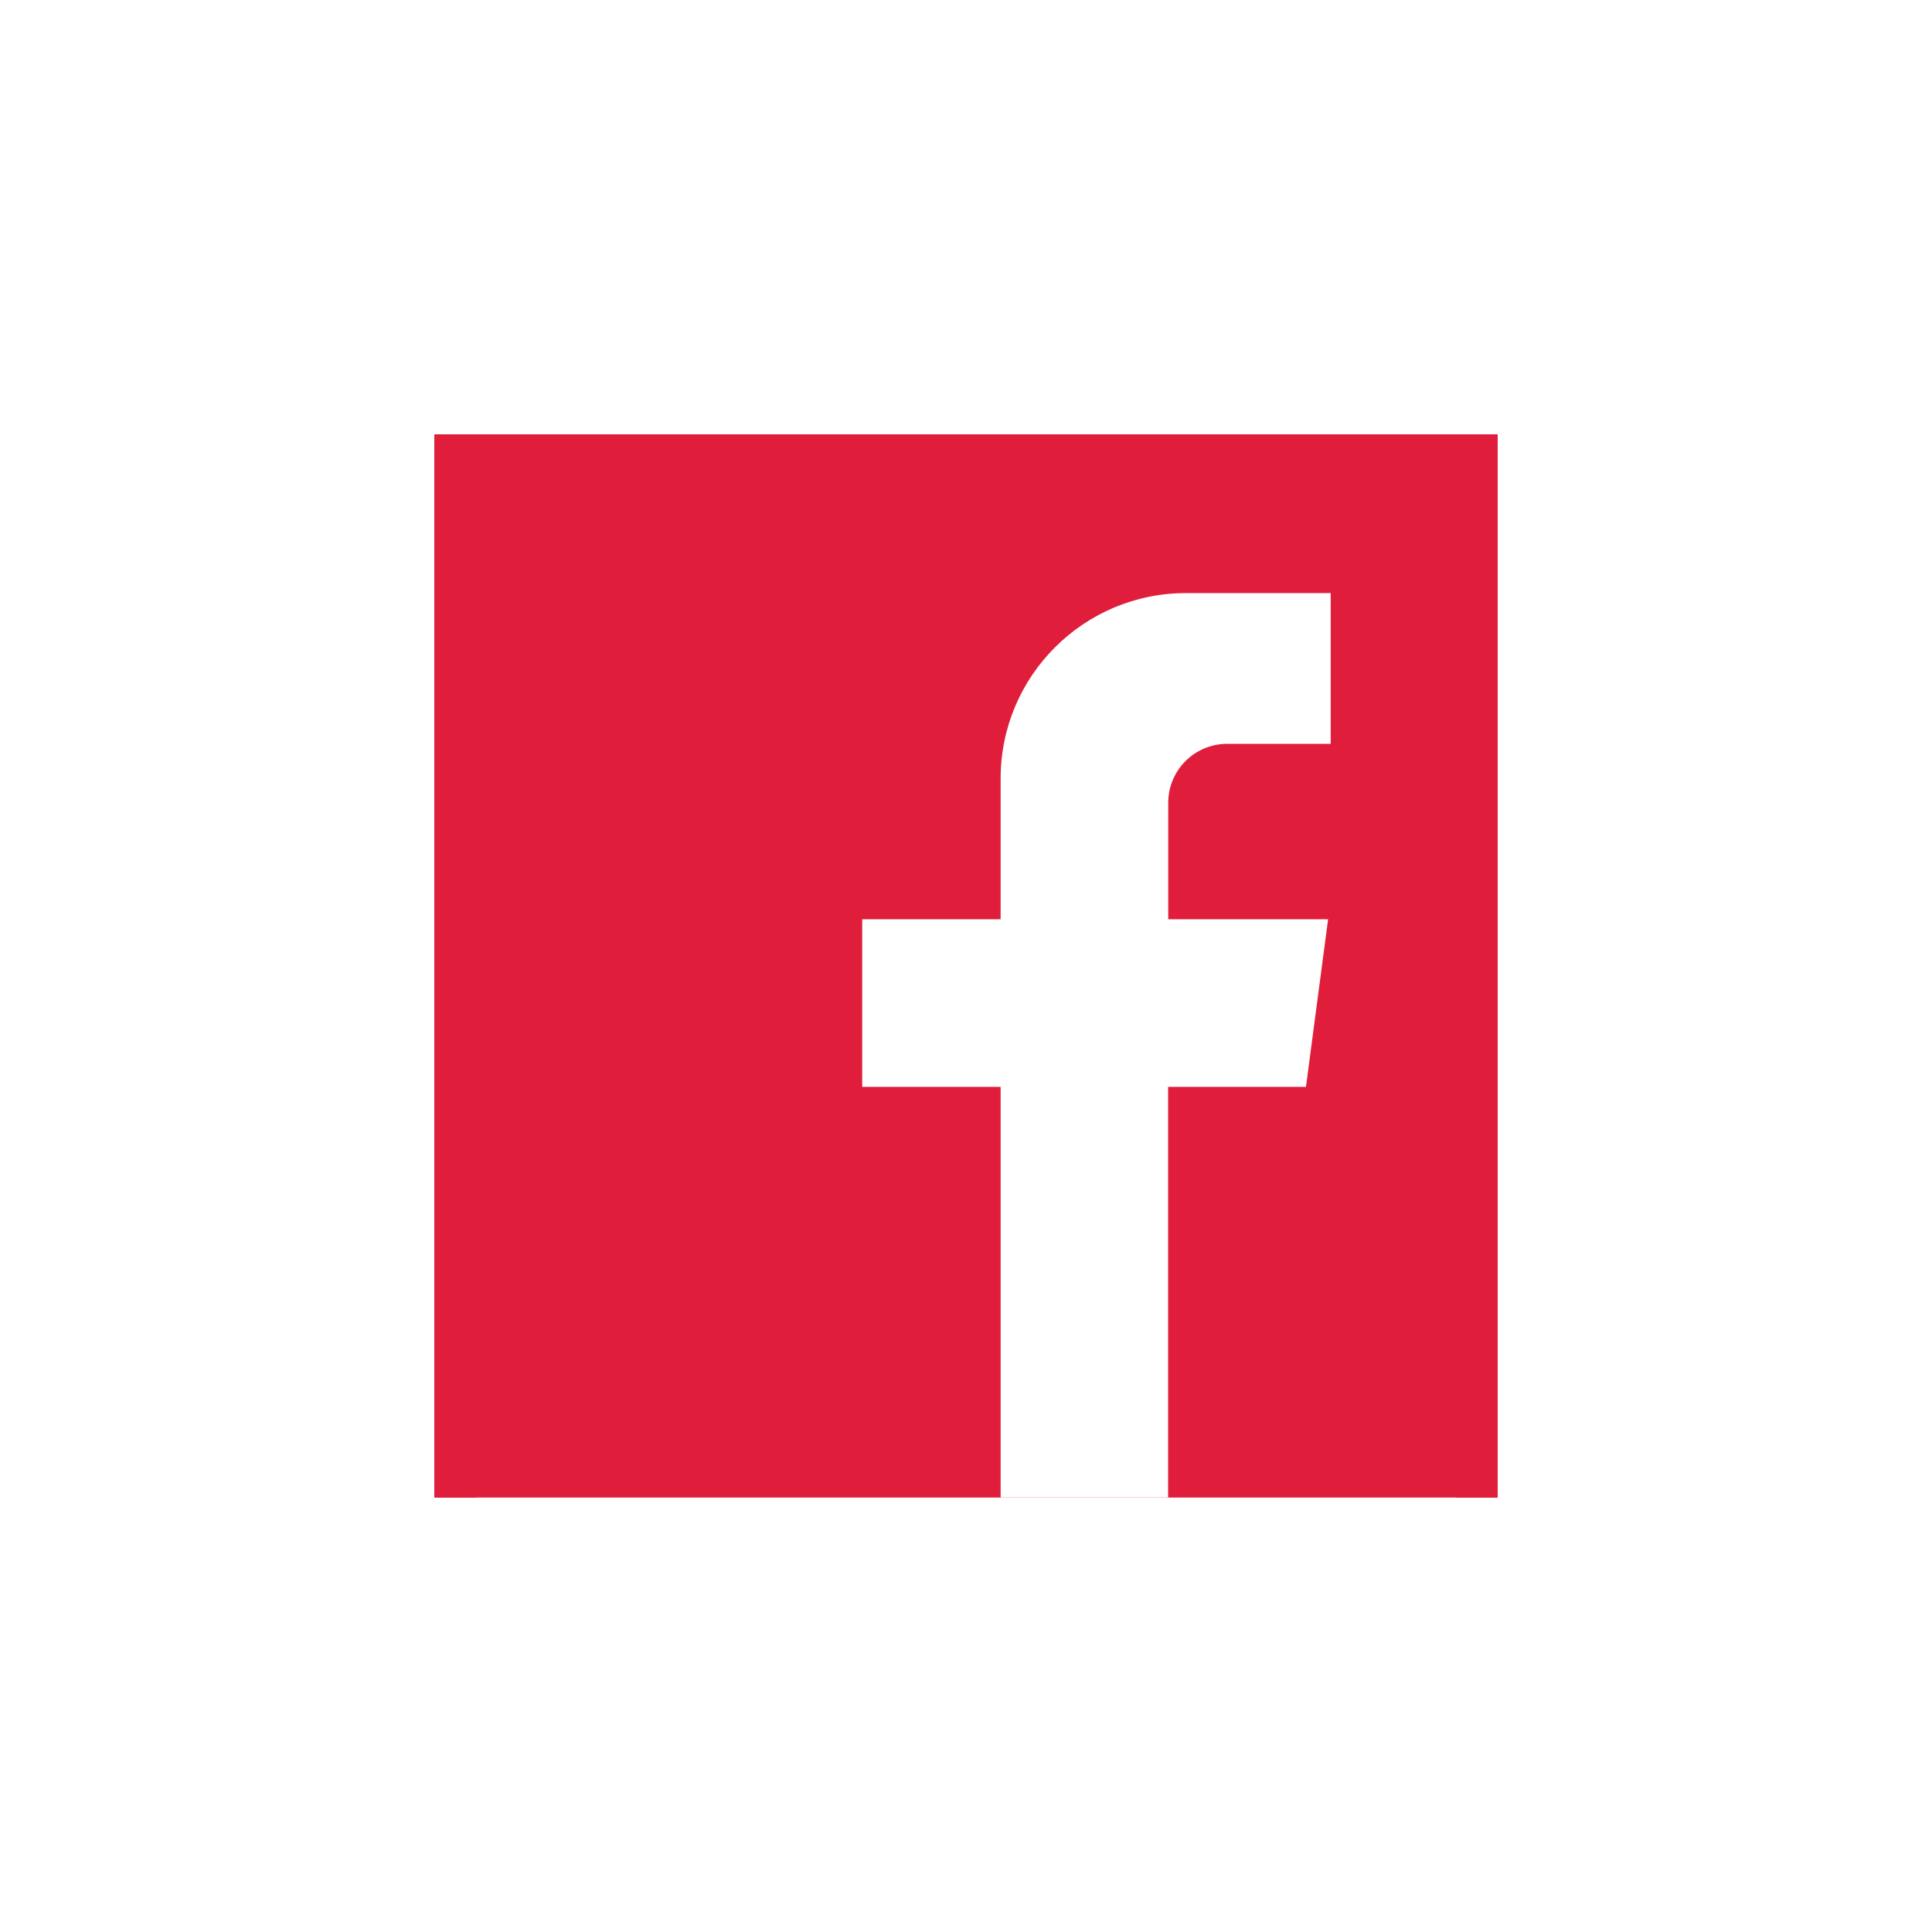
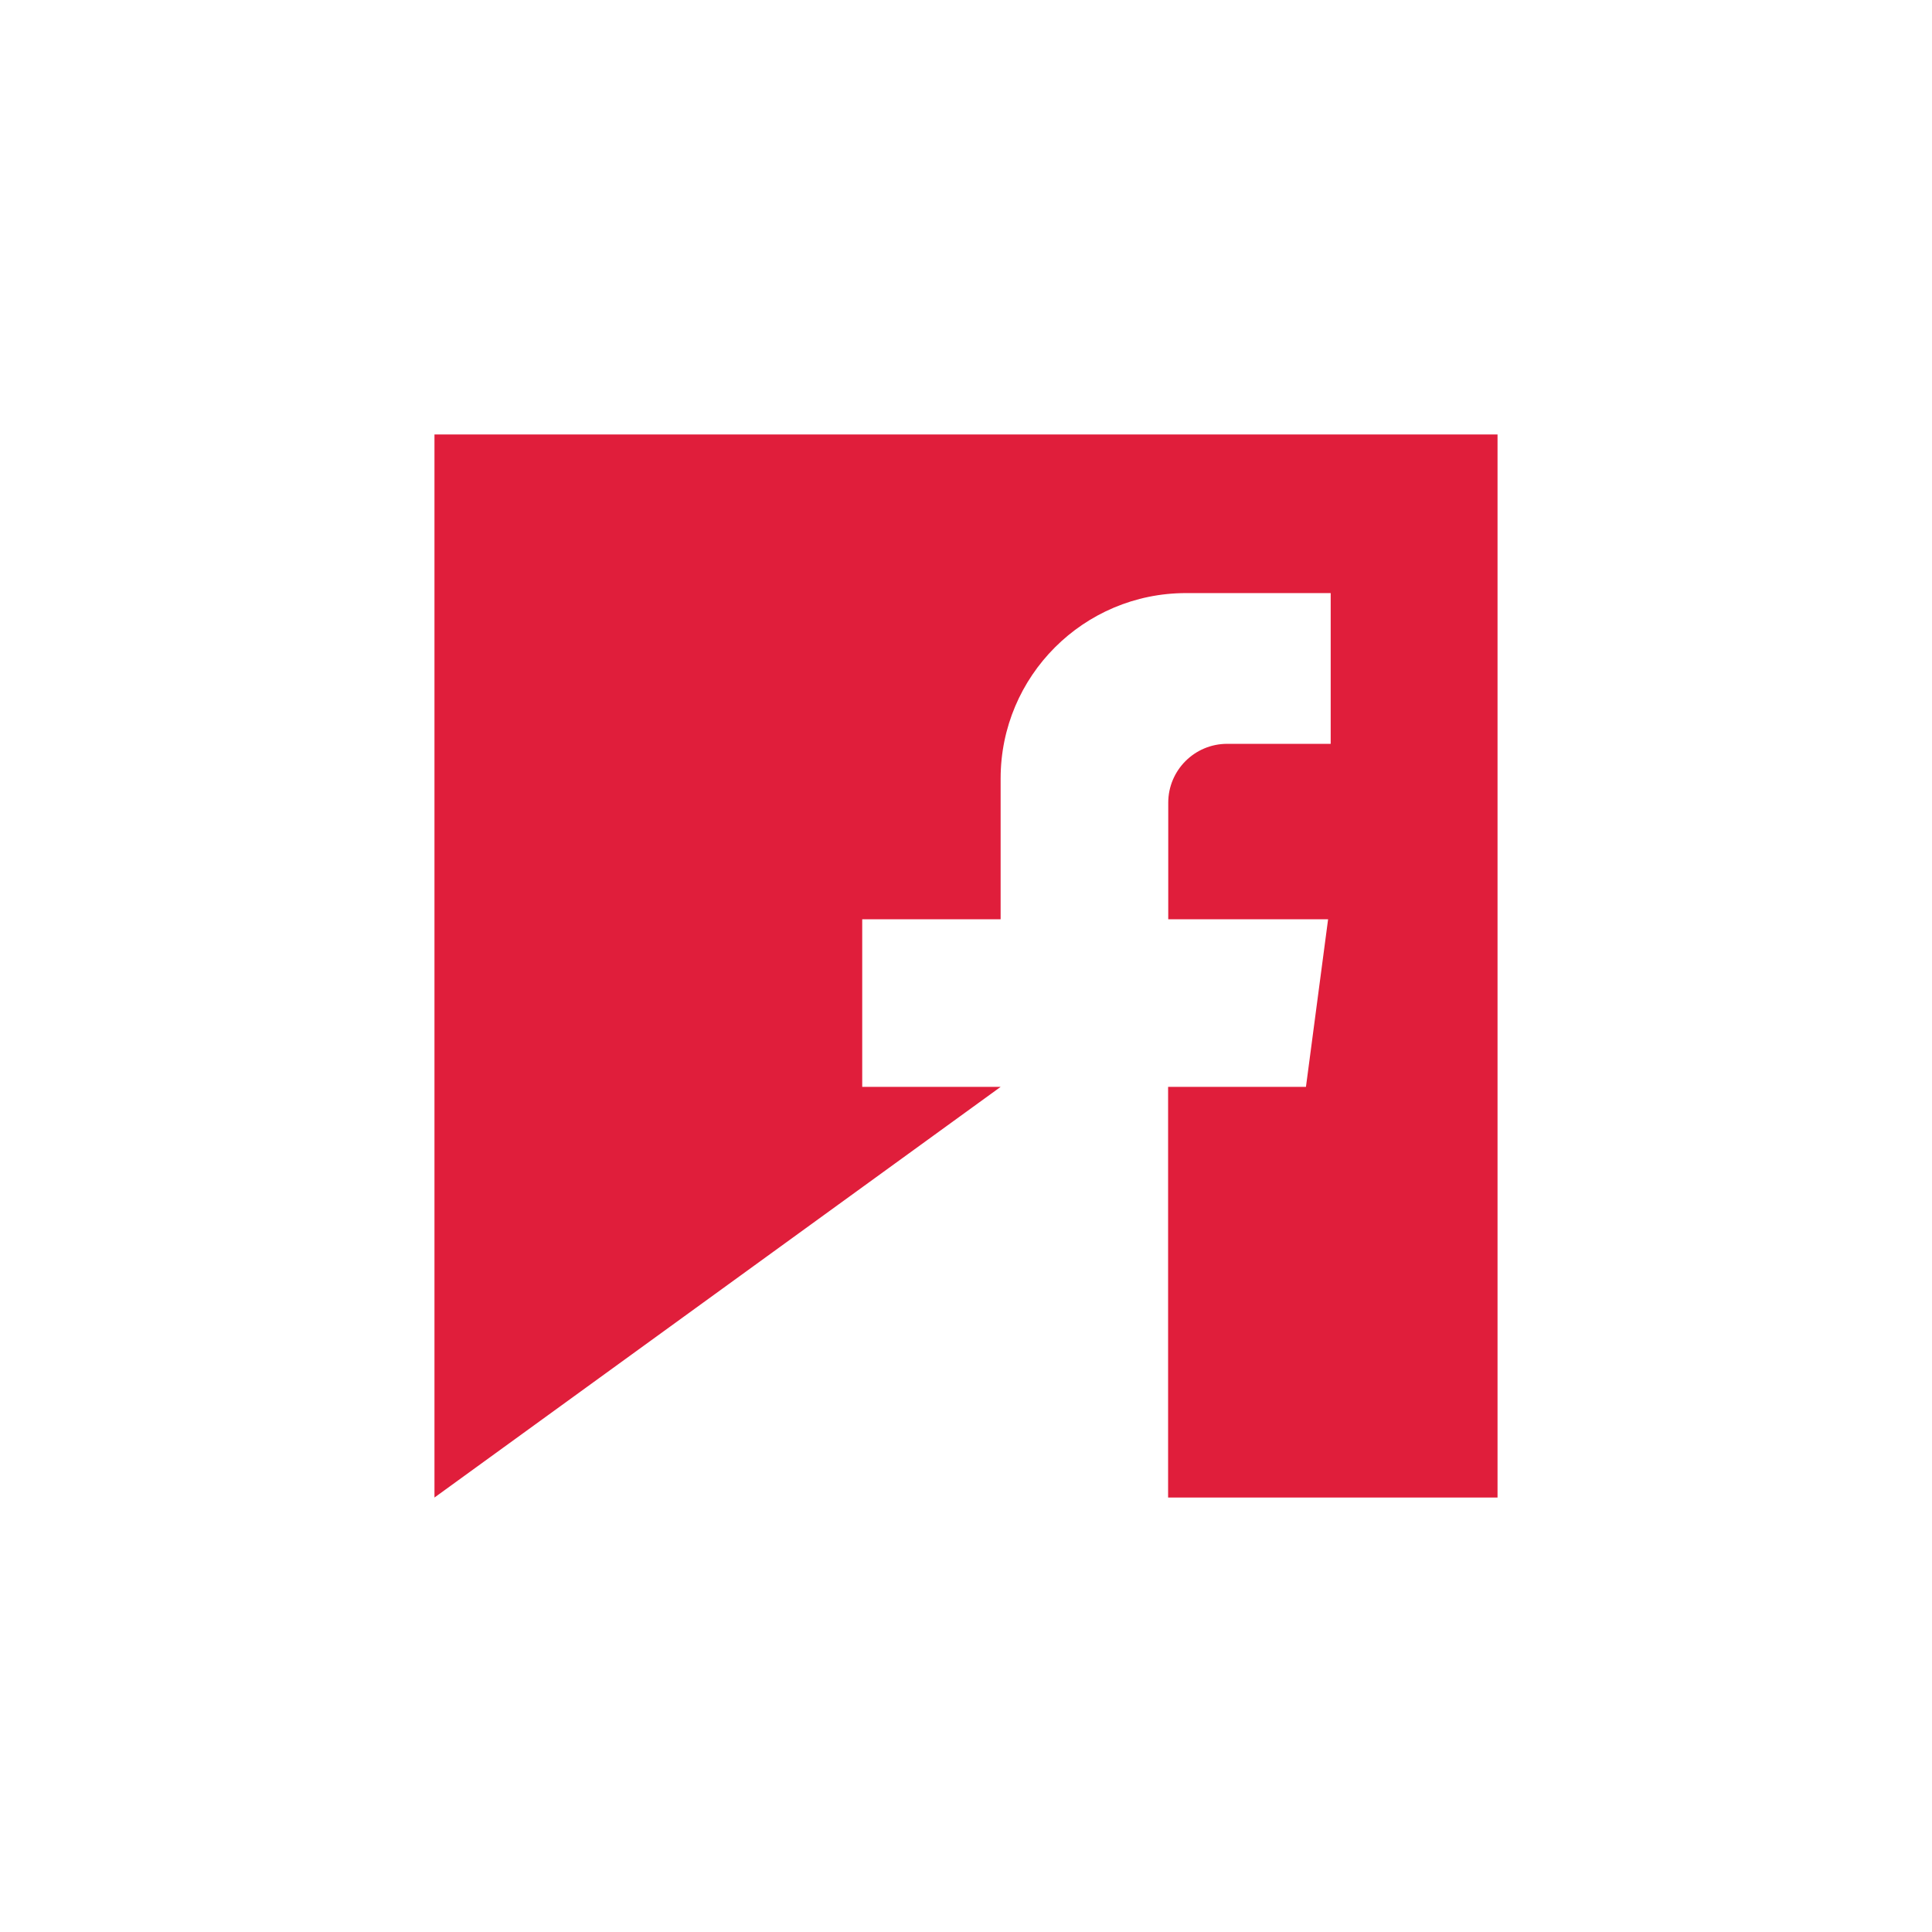
<svg xmlns="http://www.w3.org/2000/svg" xmlns:xlink="http://www.w3.org/1999/xlink" width="209px" height="209px" viewBox="0 0 209 209" version="1.1">
  <title>705EB005-C049-4F98-835E-C05B910E8380</title>
  <defs>
-     <rect id="path-1" x="0" y="0" width="115" height="115" />
    <filter x="-61.3%" y="-61.3%" width="222.6%" height="222.6%" filterUnits="objectBoundingBox" id="filter-2">
      <feMorphology radius="1.5" operator="dilate" in="SourceAlpha" result="shadowSpreadOuter1" />
      <feOffset dx="0" dy="0" in="shadowSpreadOuter1" result="shadowOffsetOuter1" />
      <feGaussianBlur stdDeviation="22" in="shadowOffsetOuter1" result="shadowBlurOuter1" />
      <feColorMatrix values="0 0 0 0 0.878   0 0 0 0 0.118   0 0 0 0 0.231  0 0 0 1 0" type="matrix" in="shadowBlurOuter1" />
    </filter>
  </defs>
  <g id="FG-Design-Concept" stroke="none" stroke-width="1" fill="none" fill-rule="evenodd">
    <g id="FG-Home-page---Active" transform="translate(-714, -5465)">
      <g id="icon-fb-/-active" transform="translate(761, 5512)">
        <g id="Group-6">
          <g id="Group-6-Copy-2">
            <g id="Rectangle">
              <use fill="black" fill-opacity="1" filter="url(#filter-2)" xlink:href="#path-1" />
              <use fill="#E01E3B" fill-rule="evenodd" xlink:href="#path-1" />
            </g>
            <rect id="Rectangle" fill="#FFFFFF" x="4.5" y="5" width="106" height="110" />
          </g>
          <g id="icon-fb" fill="#E01E3B" fill-rule="nonzero">
-             <path d="M0,0 L0,115 L61.246,115 L61.246,70.577 L46.273,70.577 L46.273,52.443 L61.246,52.443 L61.246,37.215 C61.246,26.139 70.223,17.16 81.299,17.159 L96.951,17.159 L96.951,33.466 L85.752,33.466 C82.233,33.466 79.379,36.319 79.378,39.838 L79.378,52.445 L96.671,52.445 L94.275,70.577 L79.363,70.577 L79.363,115 L115,115 L115,0 L0,0 Z" id="Path" />
+             <path d="M0,0 L0,115 L61.246,70.577 L46.273,70.577 L46.273,52.443 L61.246,52.443 L61.246,37.215 C61.246,26.139 70.223,17.16 81.299,17.159 L96.951,17.159 L96.951,33.466 L85.752,33.466 C82.233,33.466 79.379,36.319 79.378,39.838 L79.378,52.445 L96.671,52.445 L94.275,70.577 L79.363,70.577 L79.363,115 L115,115 L115,0 L0,0 Z" id="Path" />
          </g>
        </g>
      </g>
    </g>
  </g>
</svg>